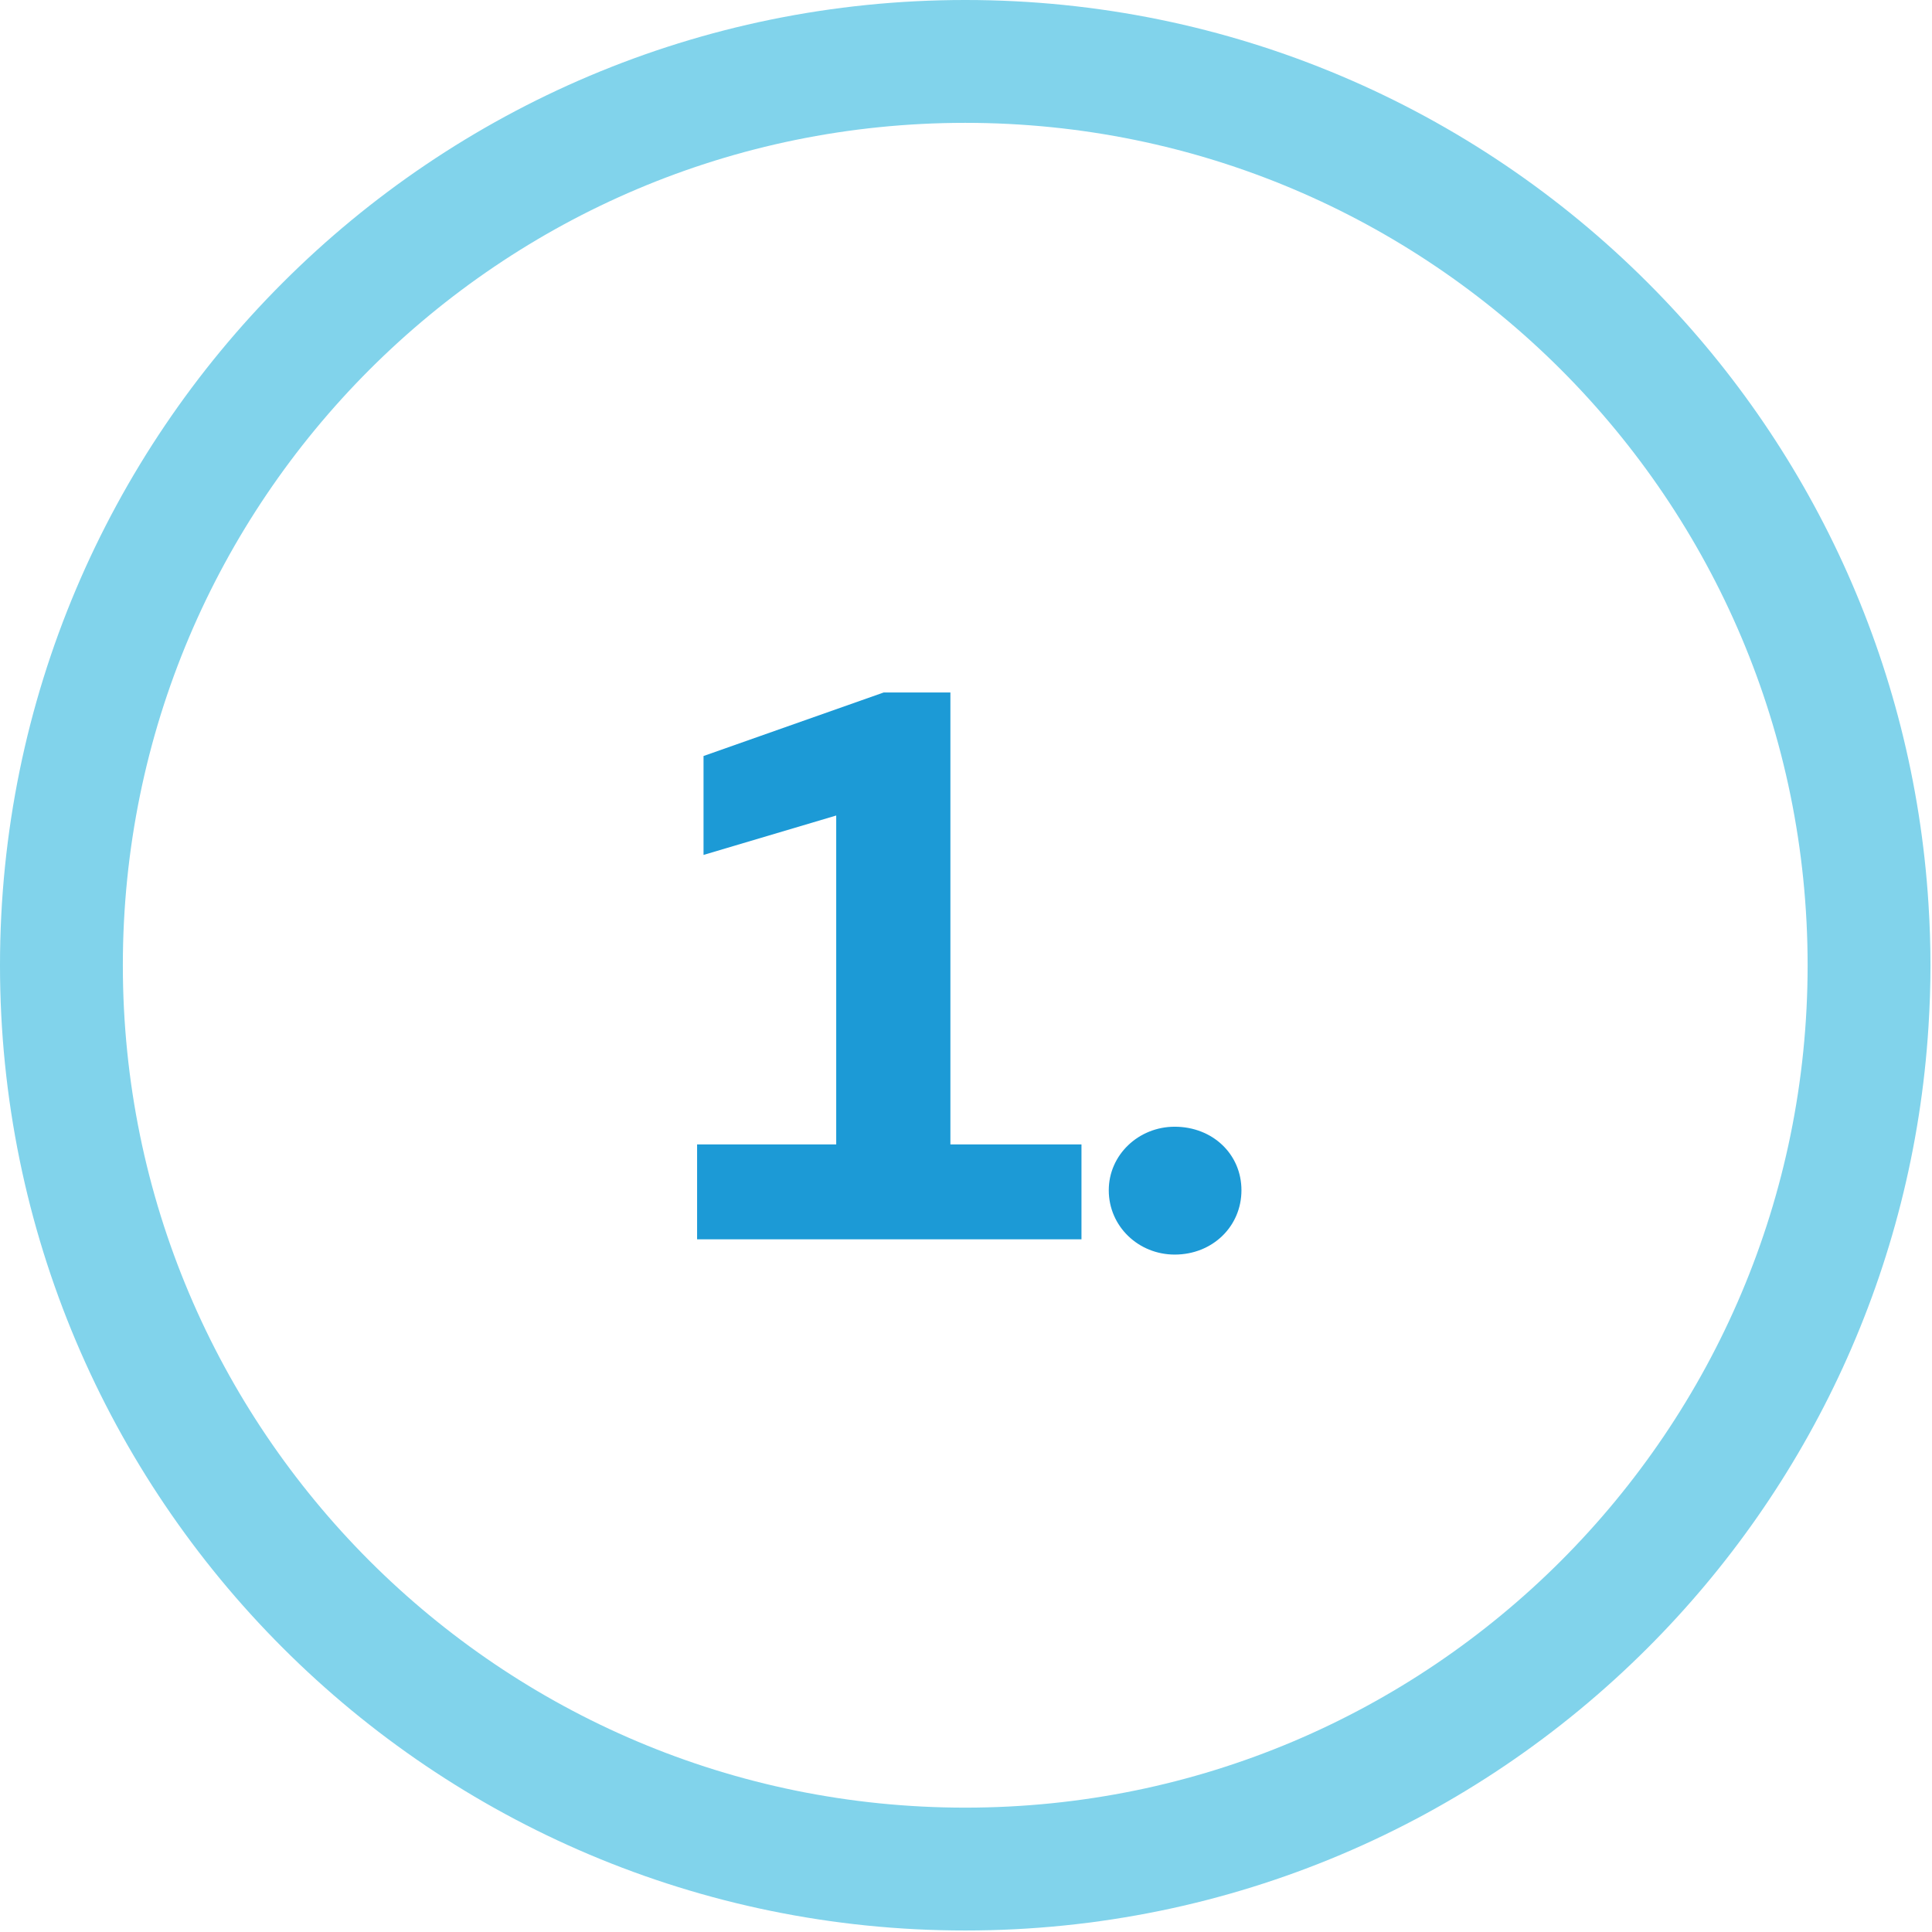
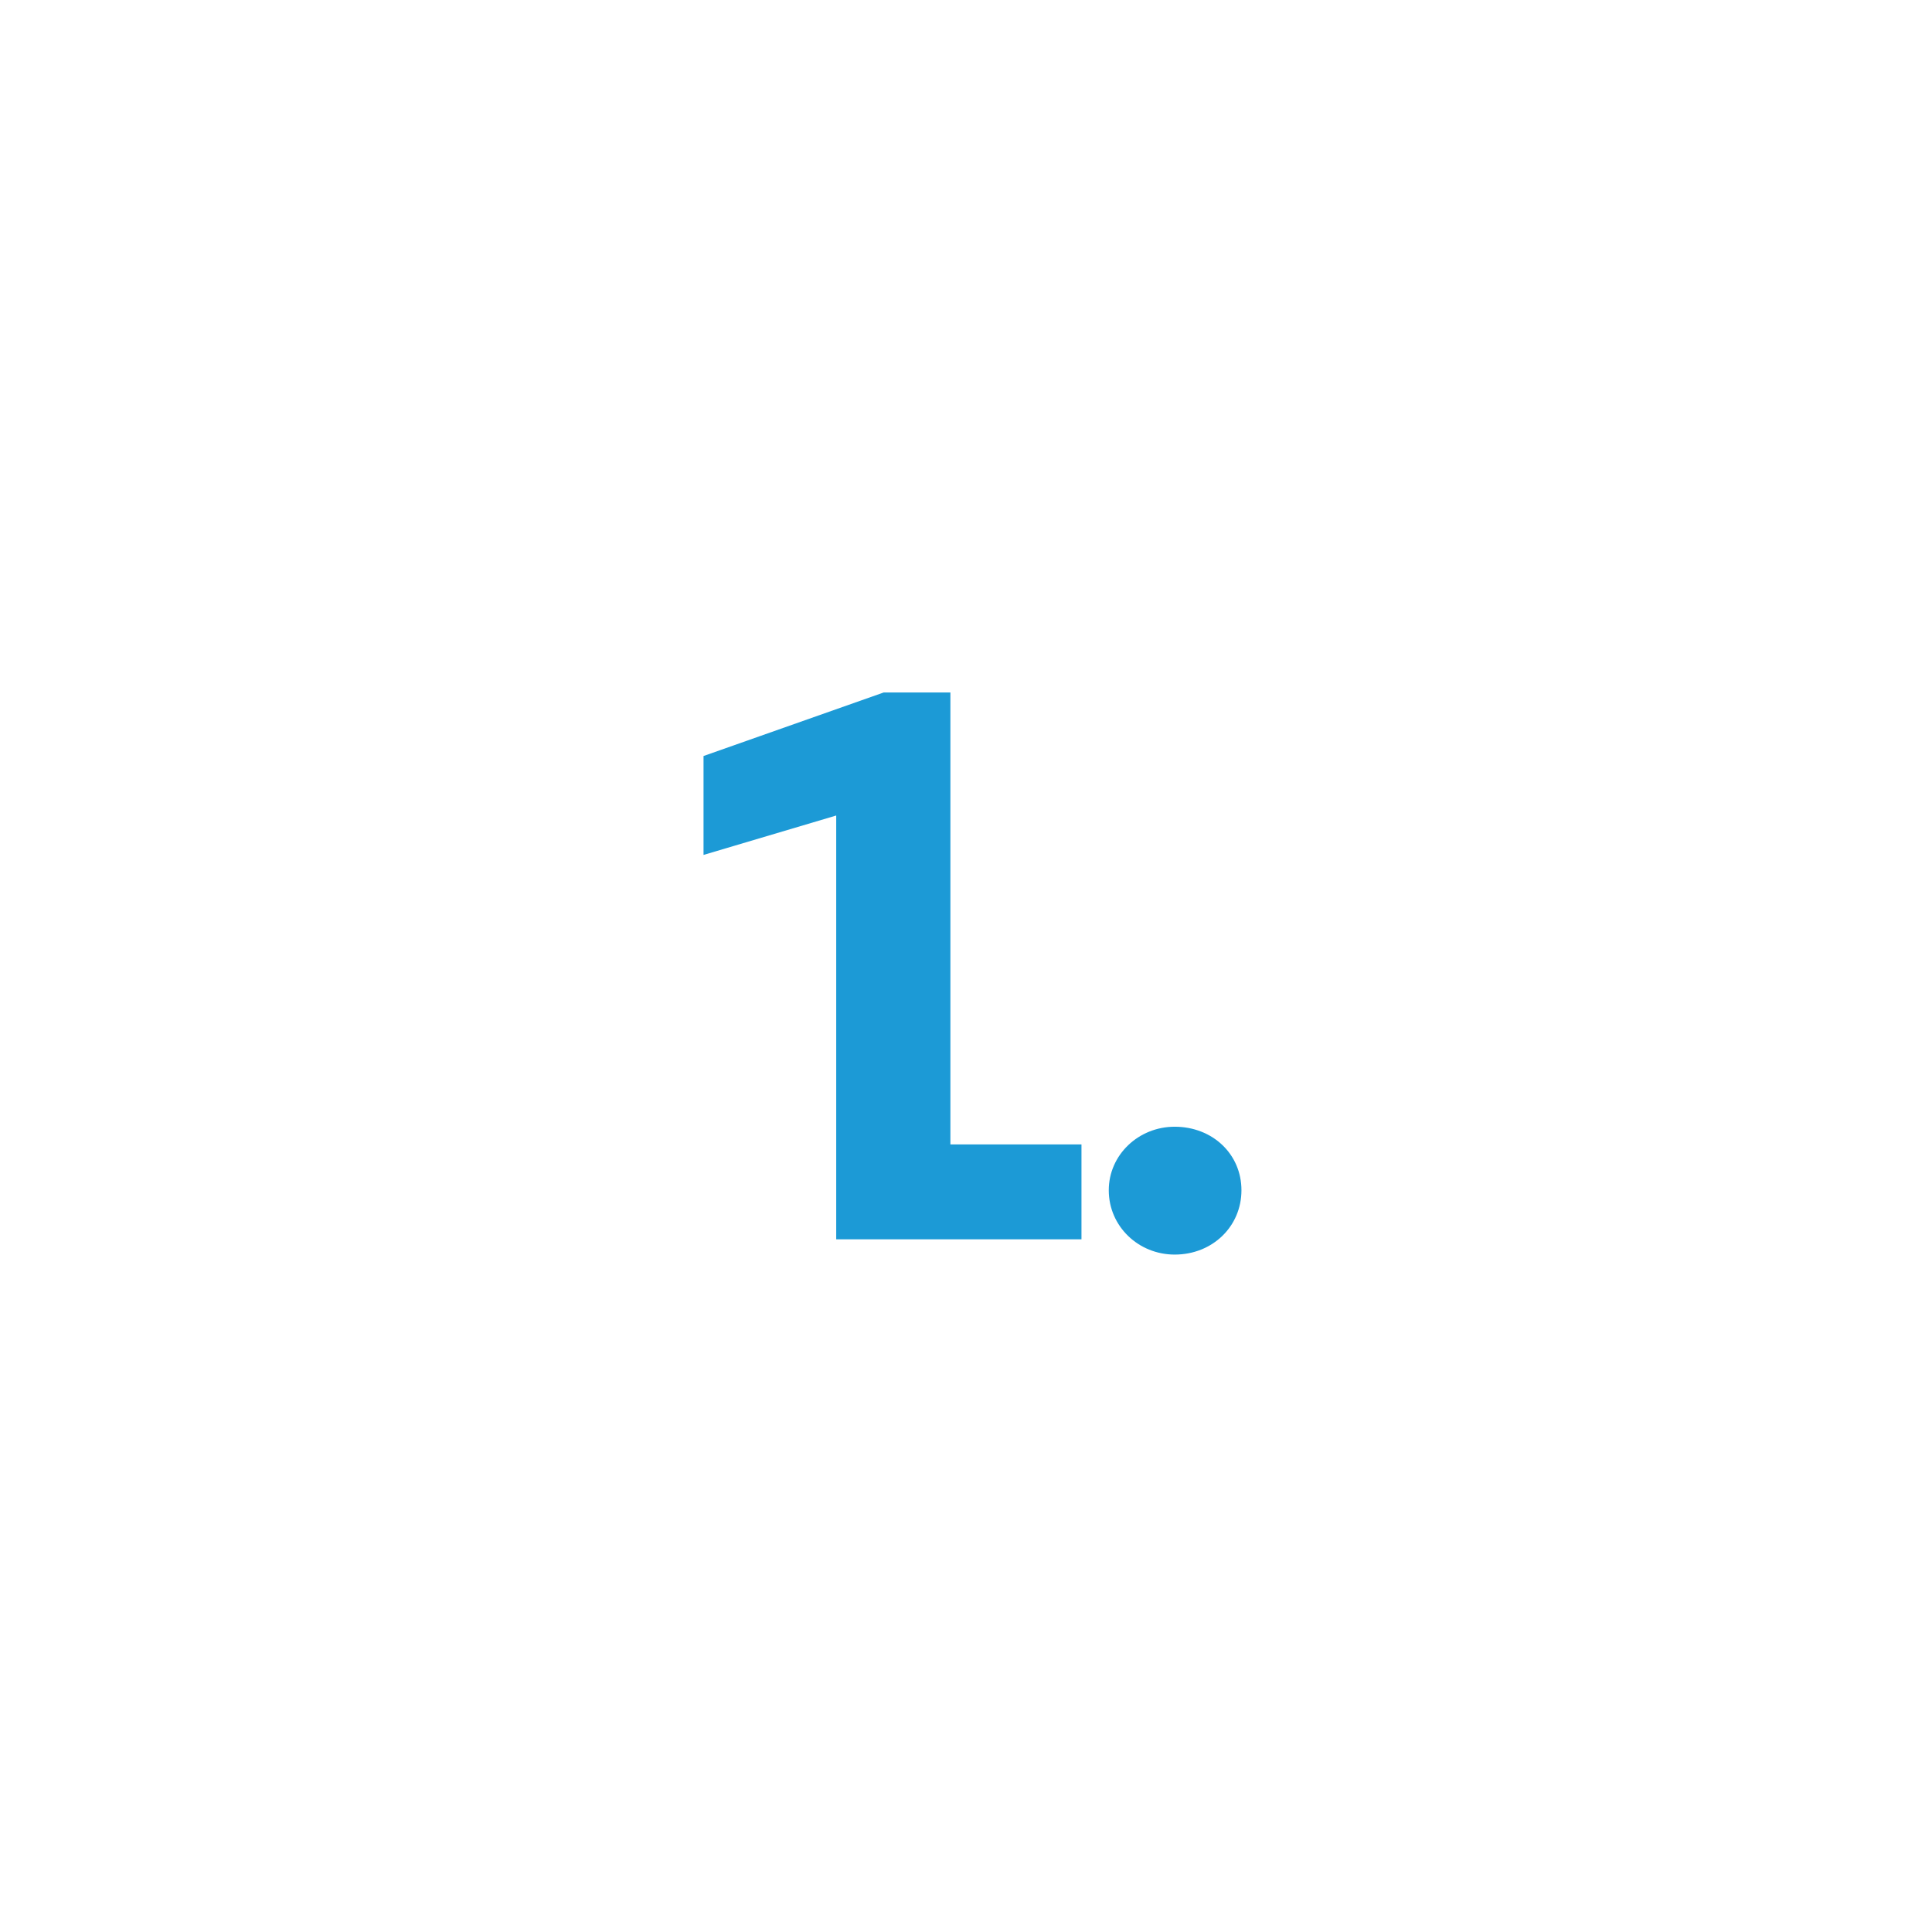
<svg xmlns="http://www.w3.org/2000/svg" width="173" height="173">
  <g fill="none" fill-rule="evenodd">
-     <path d="M172.685 80.933c-1.362-21.666-10.715-41.203-25.136-55.617C131.925 9.683 110.282-.003 86.432 0c-23.85-.003-45.493 9.683-61.117 25.316C9.683 40.94-.003 62.583 0 86.434c-.003 23.85 9.683 45.492 25.315 61.116 15.624 15.632 37.267 25.318 61.117 25.315 23.85.003 45.493-9.684 61.117-25.315 14.421-14.414 23.775-33.951 25.136-55.617.114-1.819.179-3.651.179-5.499 0-1.849-.065-3.682-.179-5.501zm-86.253 80.932c-20.848-.003-39.671-8.435-53.339-22.094C19.434 126.104 11.003 107.28 11 86.434c.003-20.848 8.434-39.671 22.093-53.34C46.761 19.435 65.584 11.003 86.432 11c20.848.003 39.67 8.435 53.338 22.094 13.659 13.668 22.09 32.492 22.093 53.34-.003 20.847-8.434 39.67-22.093 53.338-13.667 13.659-32.49 22.09-53.338 22.093z" fill="#81D3EB" fill-rule="nonzero" />
-     <path d="M105.188 100.892c-3.24 0-5.904 2.521-5.904 5.688 0 3.24 2.664 5.761 5.904 5.761 3.384 0 5.977-2.521 5.977-5.761s-2.592-5.688-5.977-5.688zM85.103 62.009h-5.977l-16.129 5.688v8.857l11.881-3.529v29.451H62.421v8.497H96.84v-8.497H85.103z" fill="#1C9AD6" />
+     <path d="M105.188 100.892c-3.24 0-5.904 2.521-5.904 5.688 0 3.24 2.664 5.761 5.904 5.761 3.384 0 5.977-2.521 5.977-5.761s-2.592-5.688-5.977-5.688zM85.103 62.009h-5.977l-16.129 5.688v8.857l11.881-3.529v29.451v8.497H96.84v-8.497H85.103z" fill="#1C9AD6" />
  </g>
</svg>